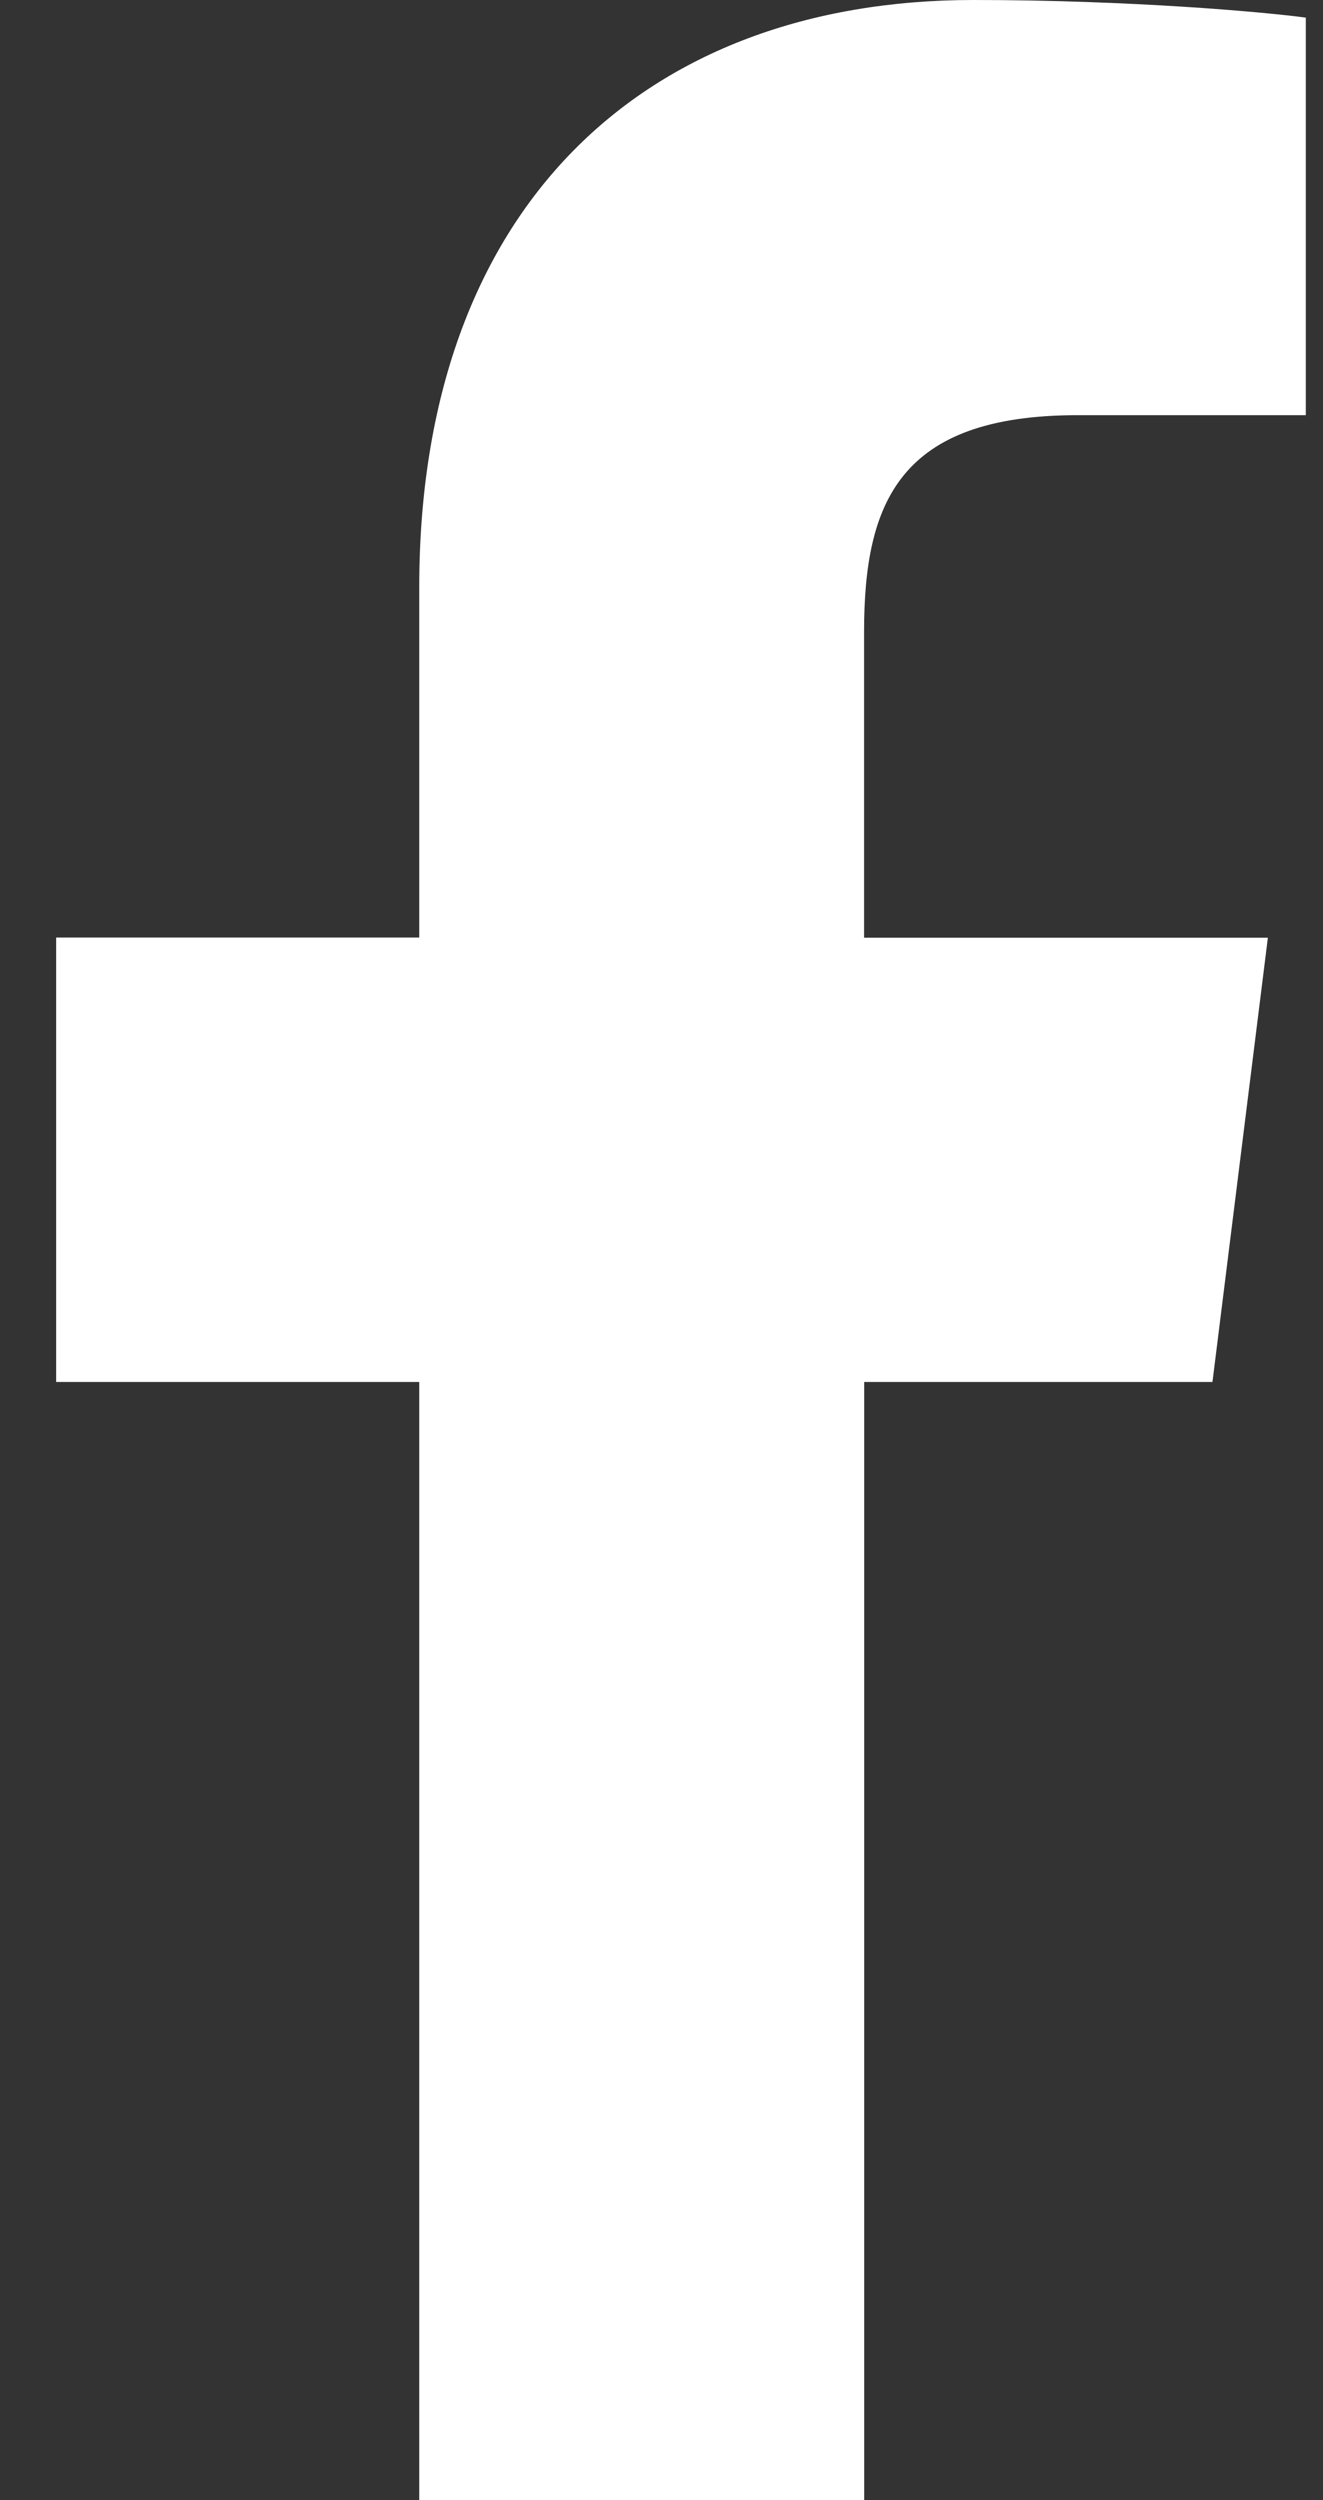
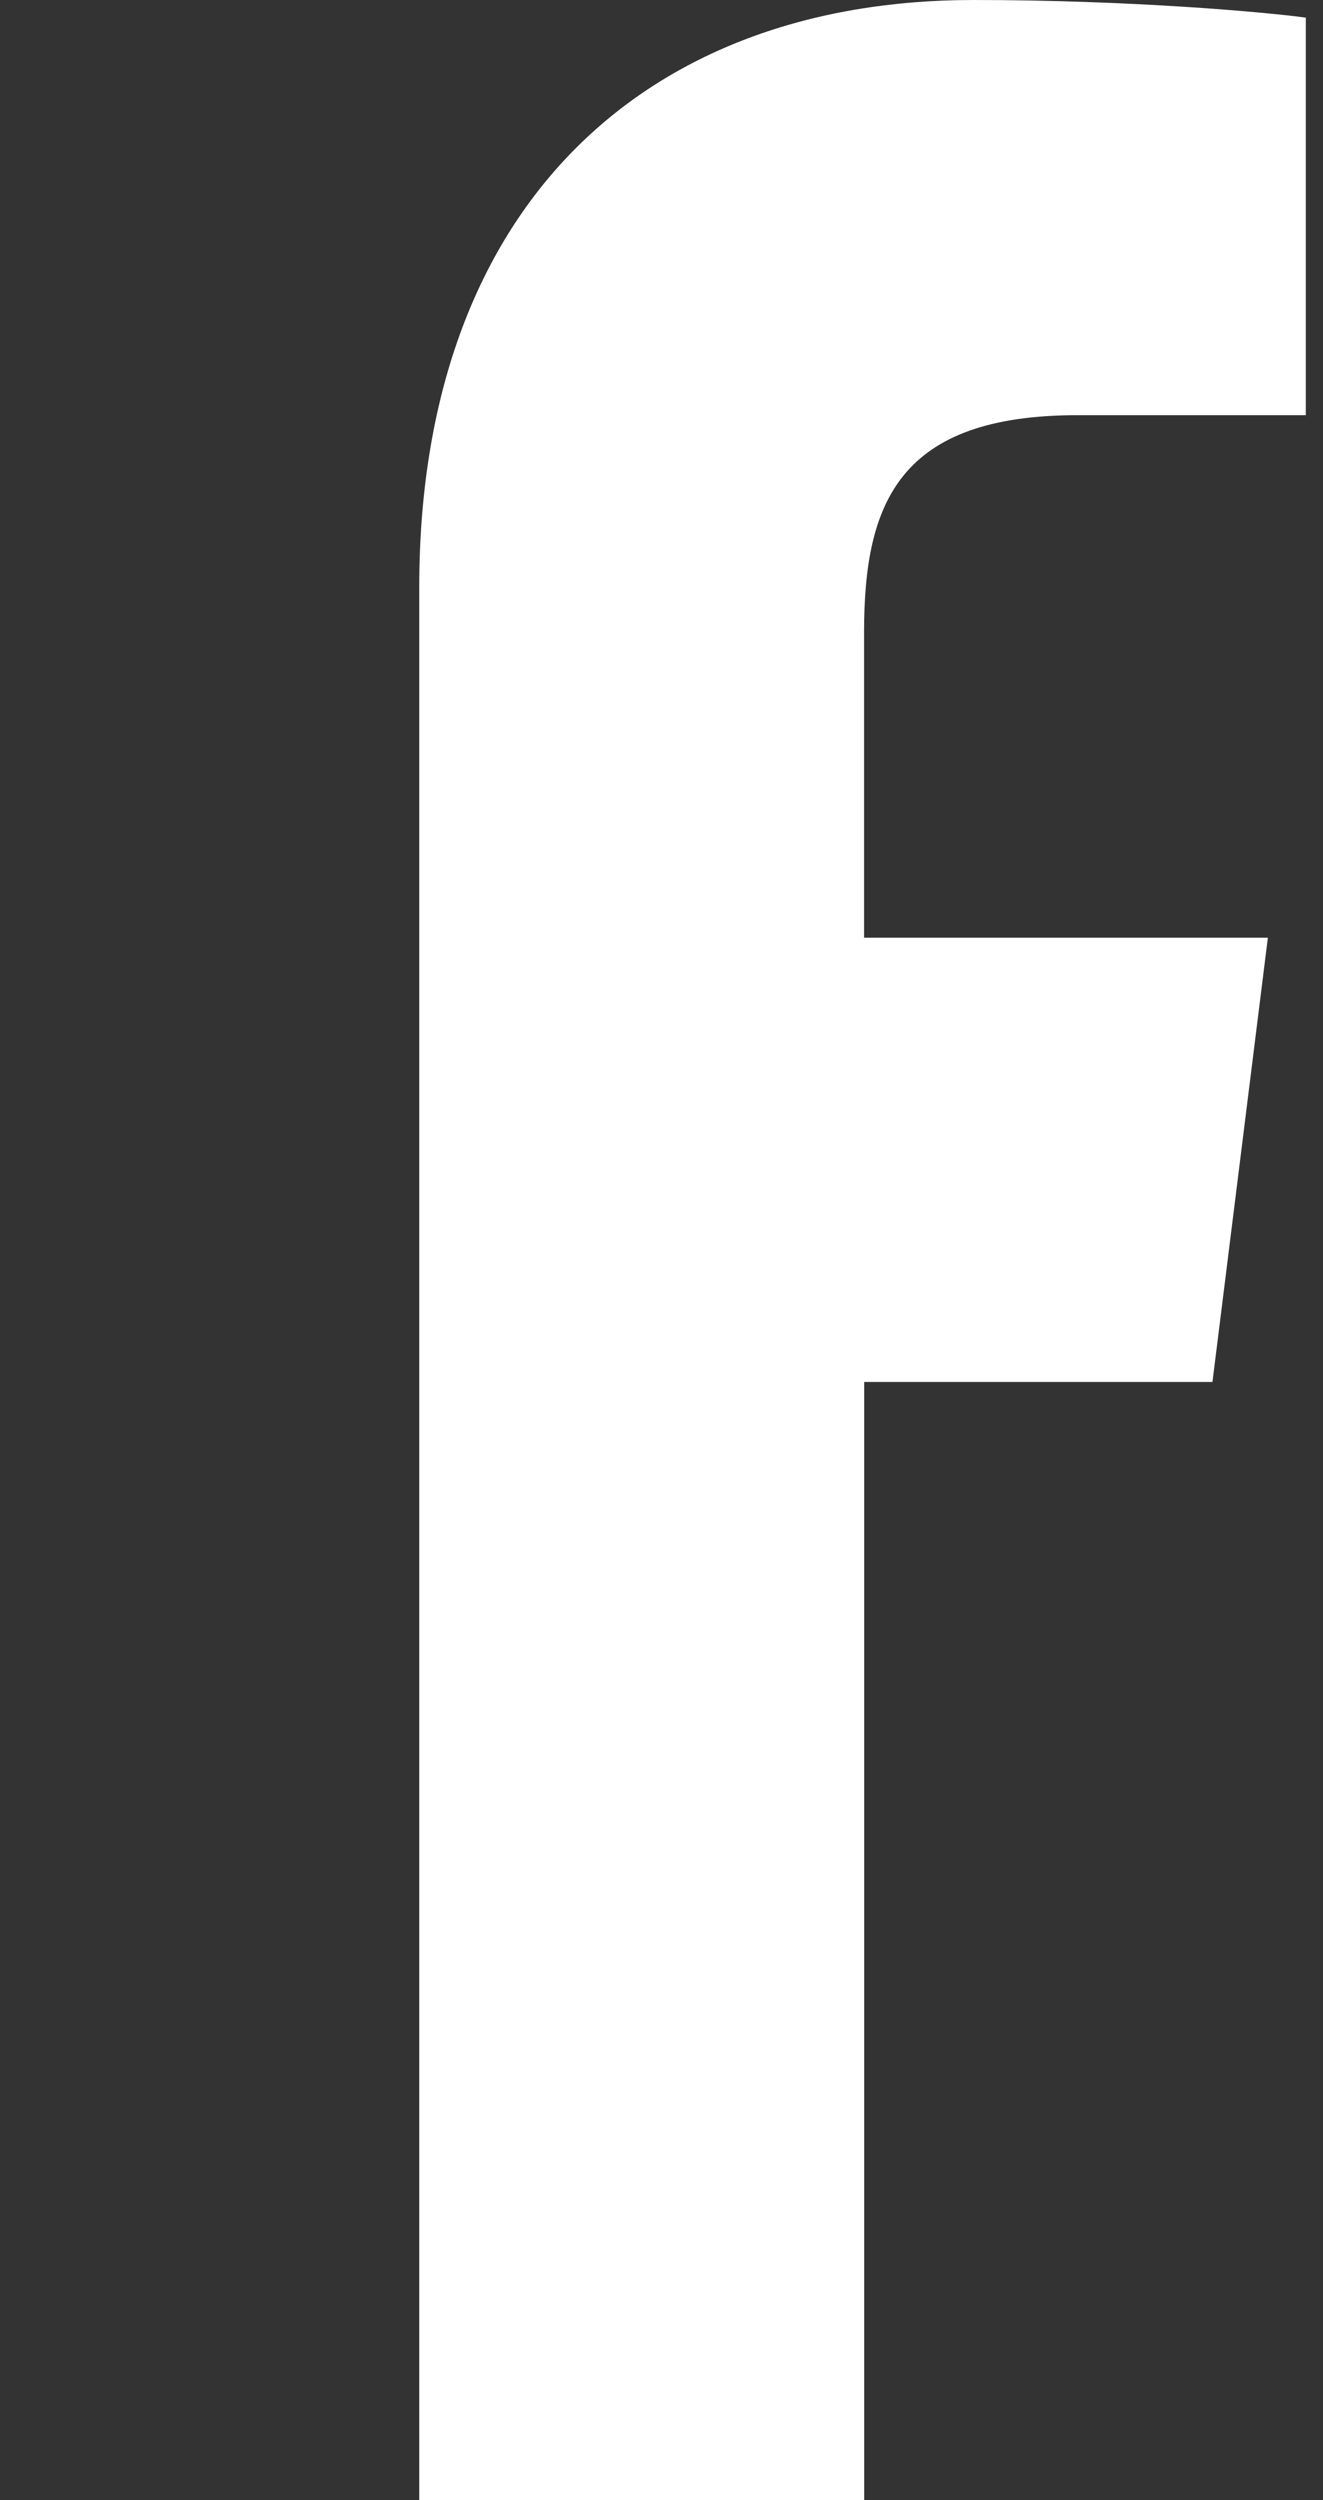
<svg xmlns="http://www.w3.org/2000/svg" width="9" height="17" viewBox="0 0 9 17" fill="none">
  <rect x="0" y="0" width="9" height="17" fill="#333333" stroke="none" />
-   <path d="M7.331 2.823H8.883V0.12C8.615 0.083 7.695 0 6.622 0C4.385 0 2.852 1.407 2.852 3.994V6.375H0.382V9.397H2.852V17H5.879V9.397H8.248L8.625 6.376H5.878V4.294C5.879 3.421 6.114 2.823 7.331 2.823Z" fill="white" />
+   <path d="M7.331 2.823H8.883V0.12C8.615 0.083 7.695 0 6.622 0C4.385 0 2.852 1.407 2.852 3.994V6.375H0.382H2.852V17H5.879V9.397H8.248L8.625 6.376H5.878V4.294C5.879 3.421 6.114 2.823 7.331 2.823Z" fill="white" />
</svg>